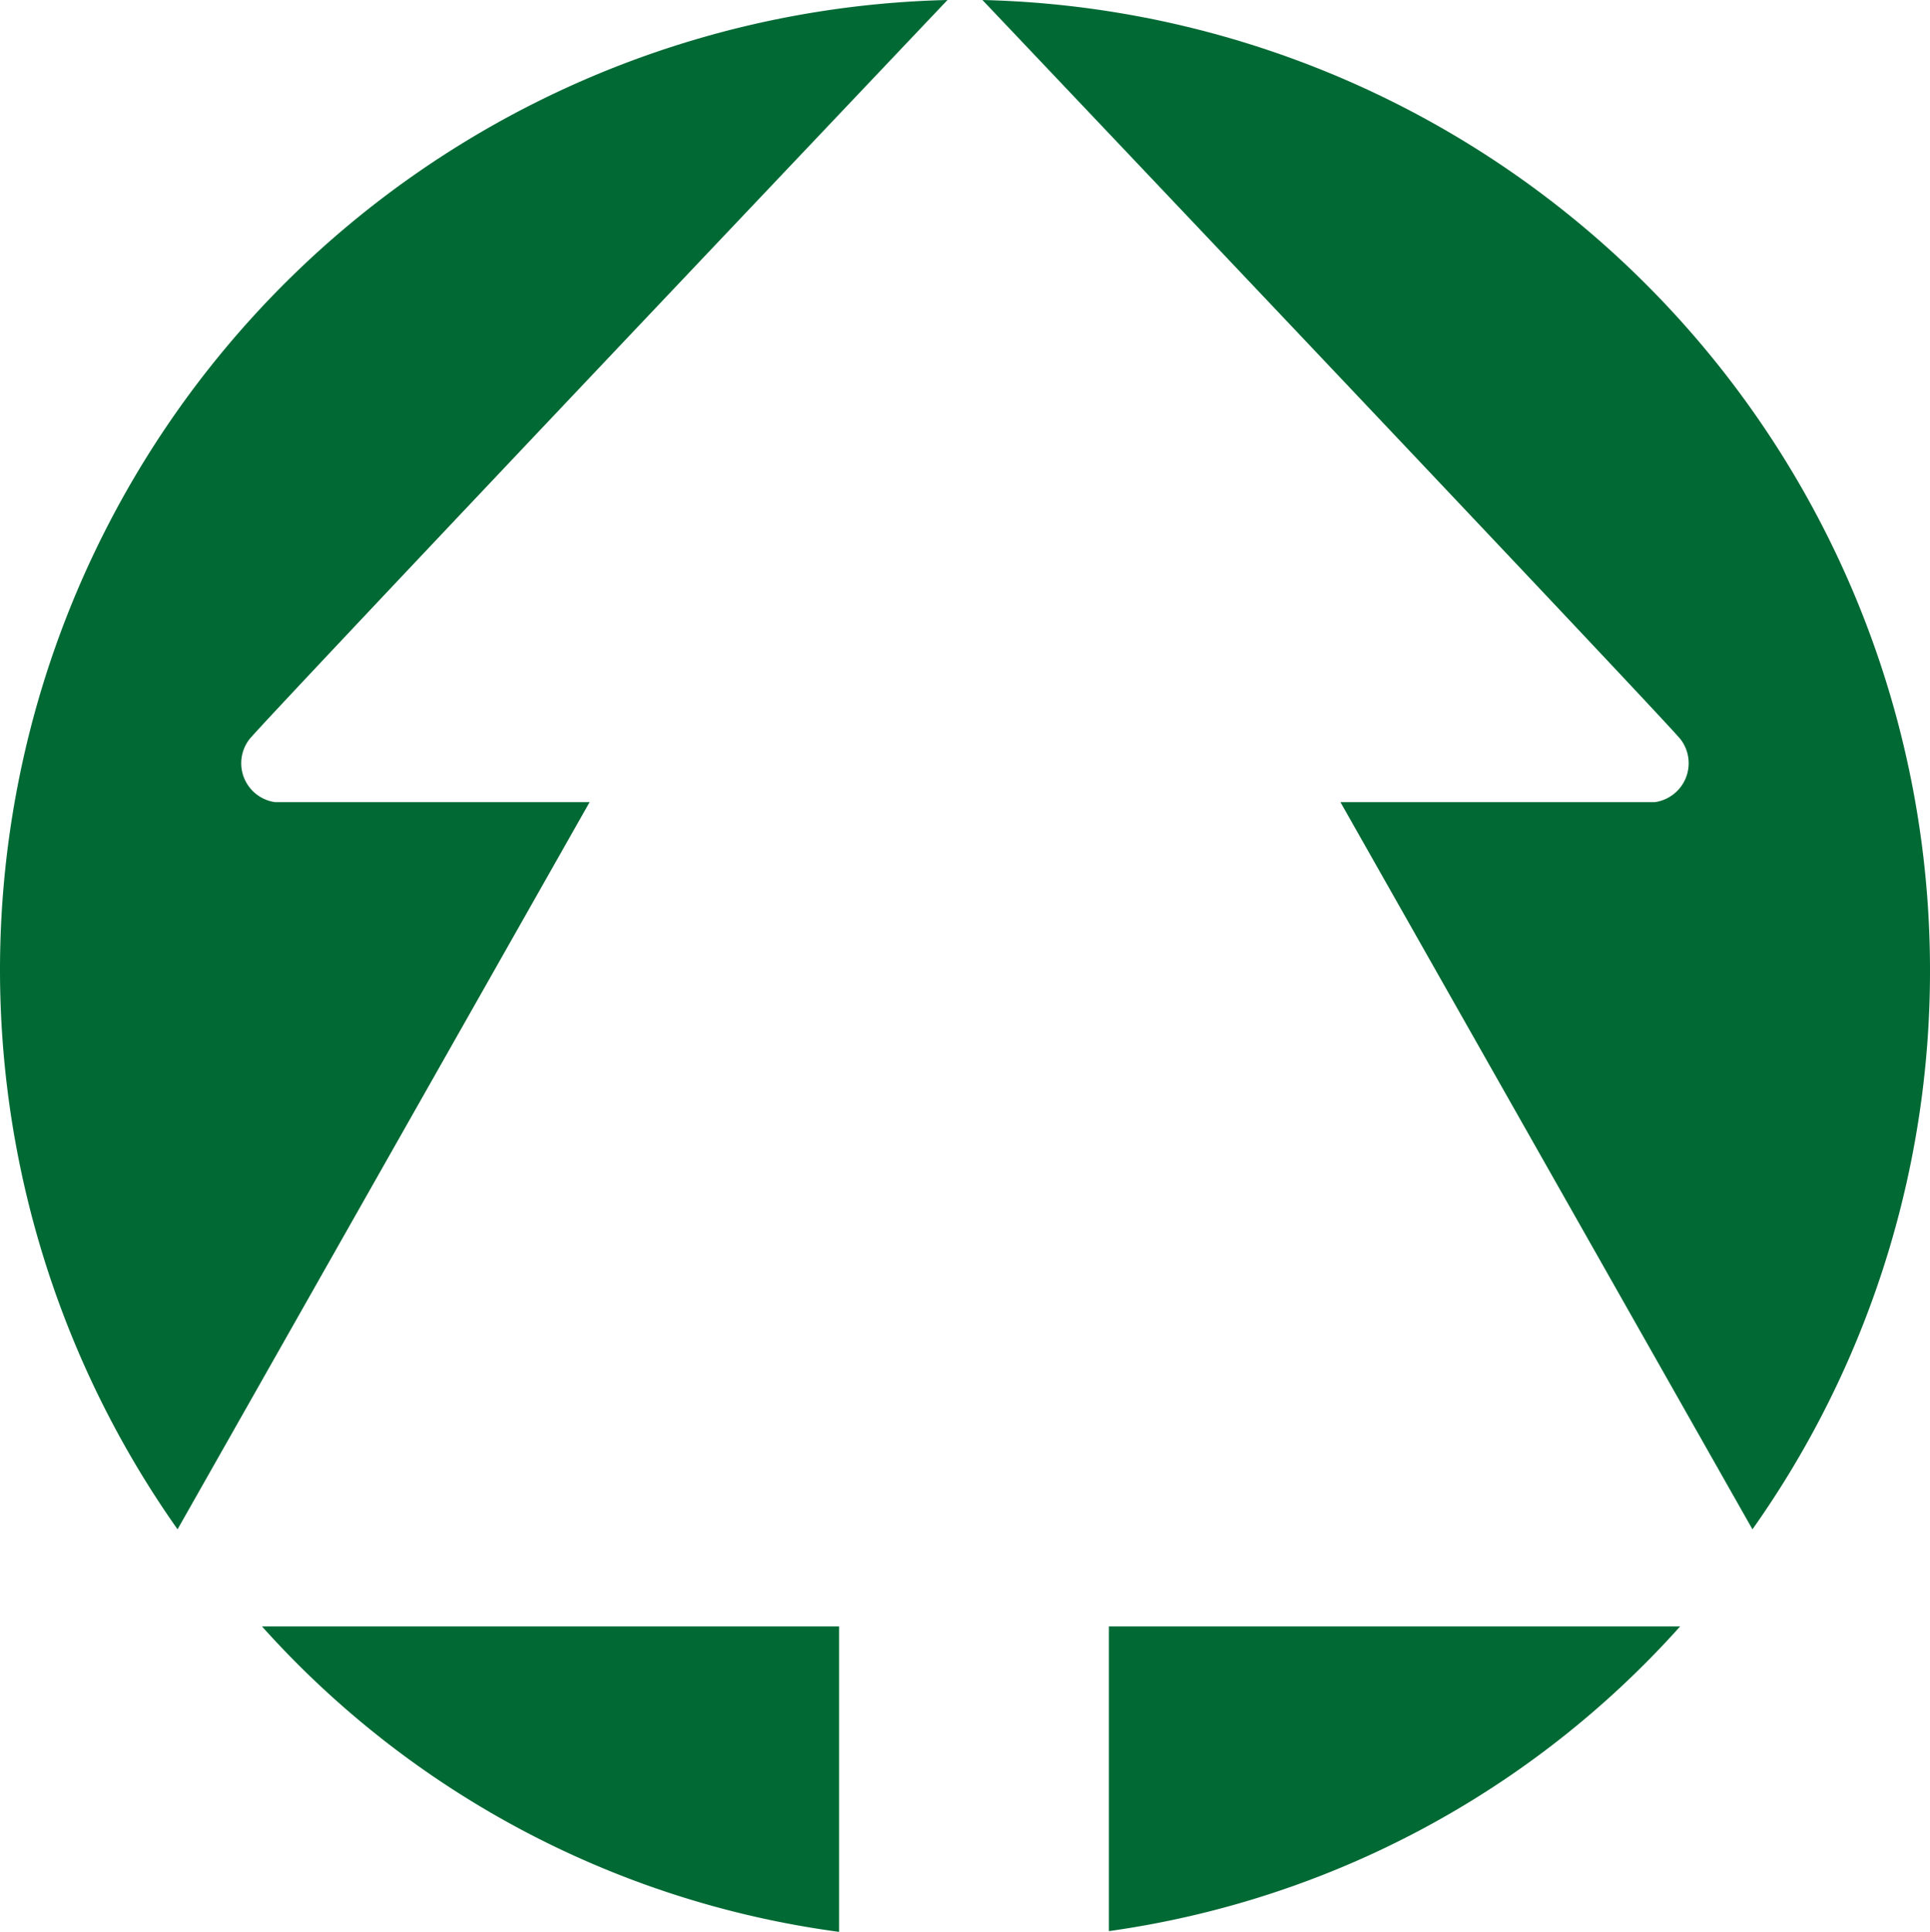
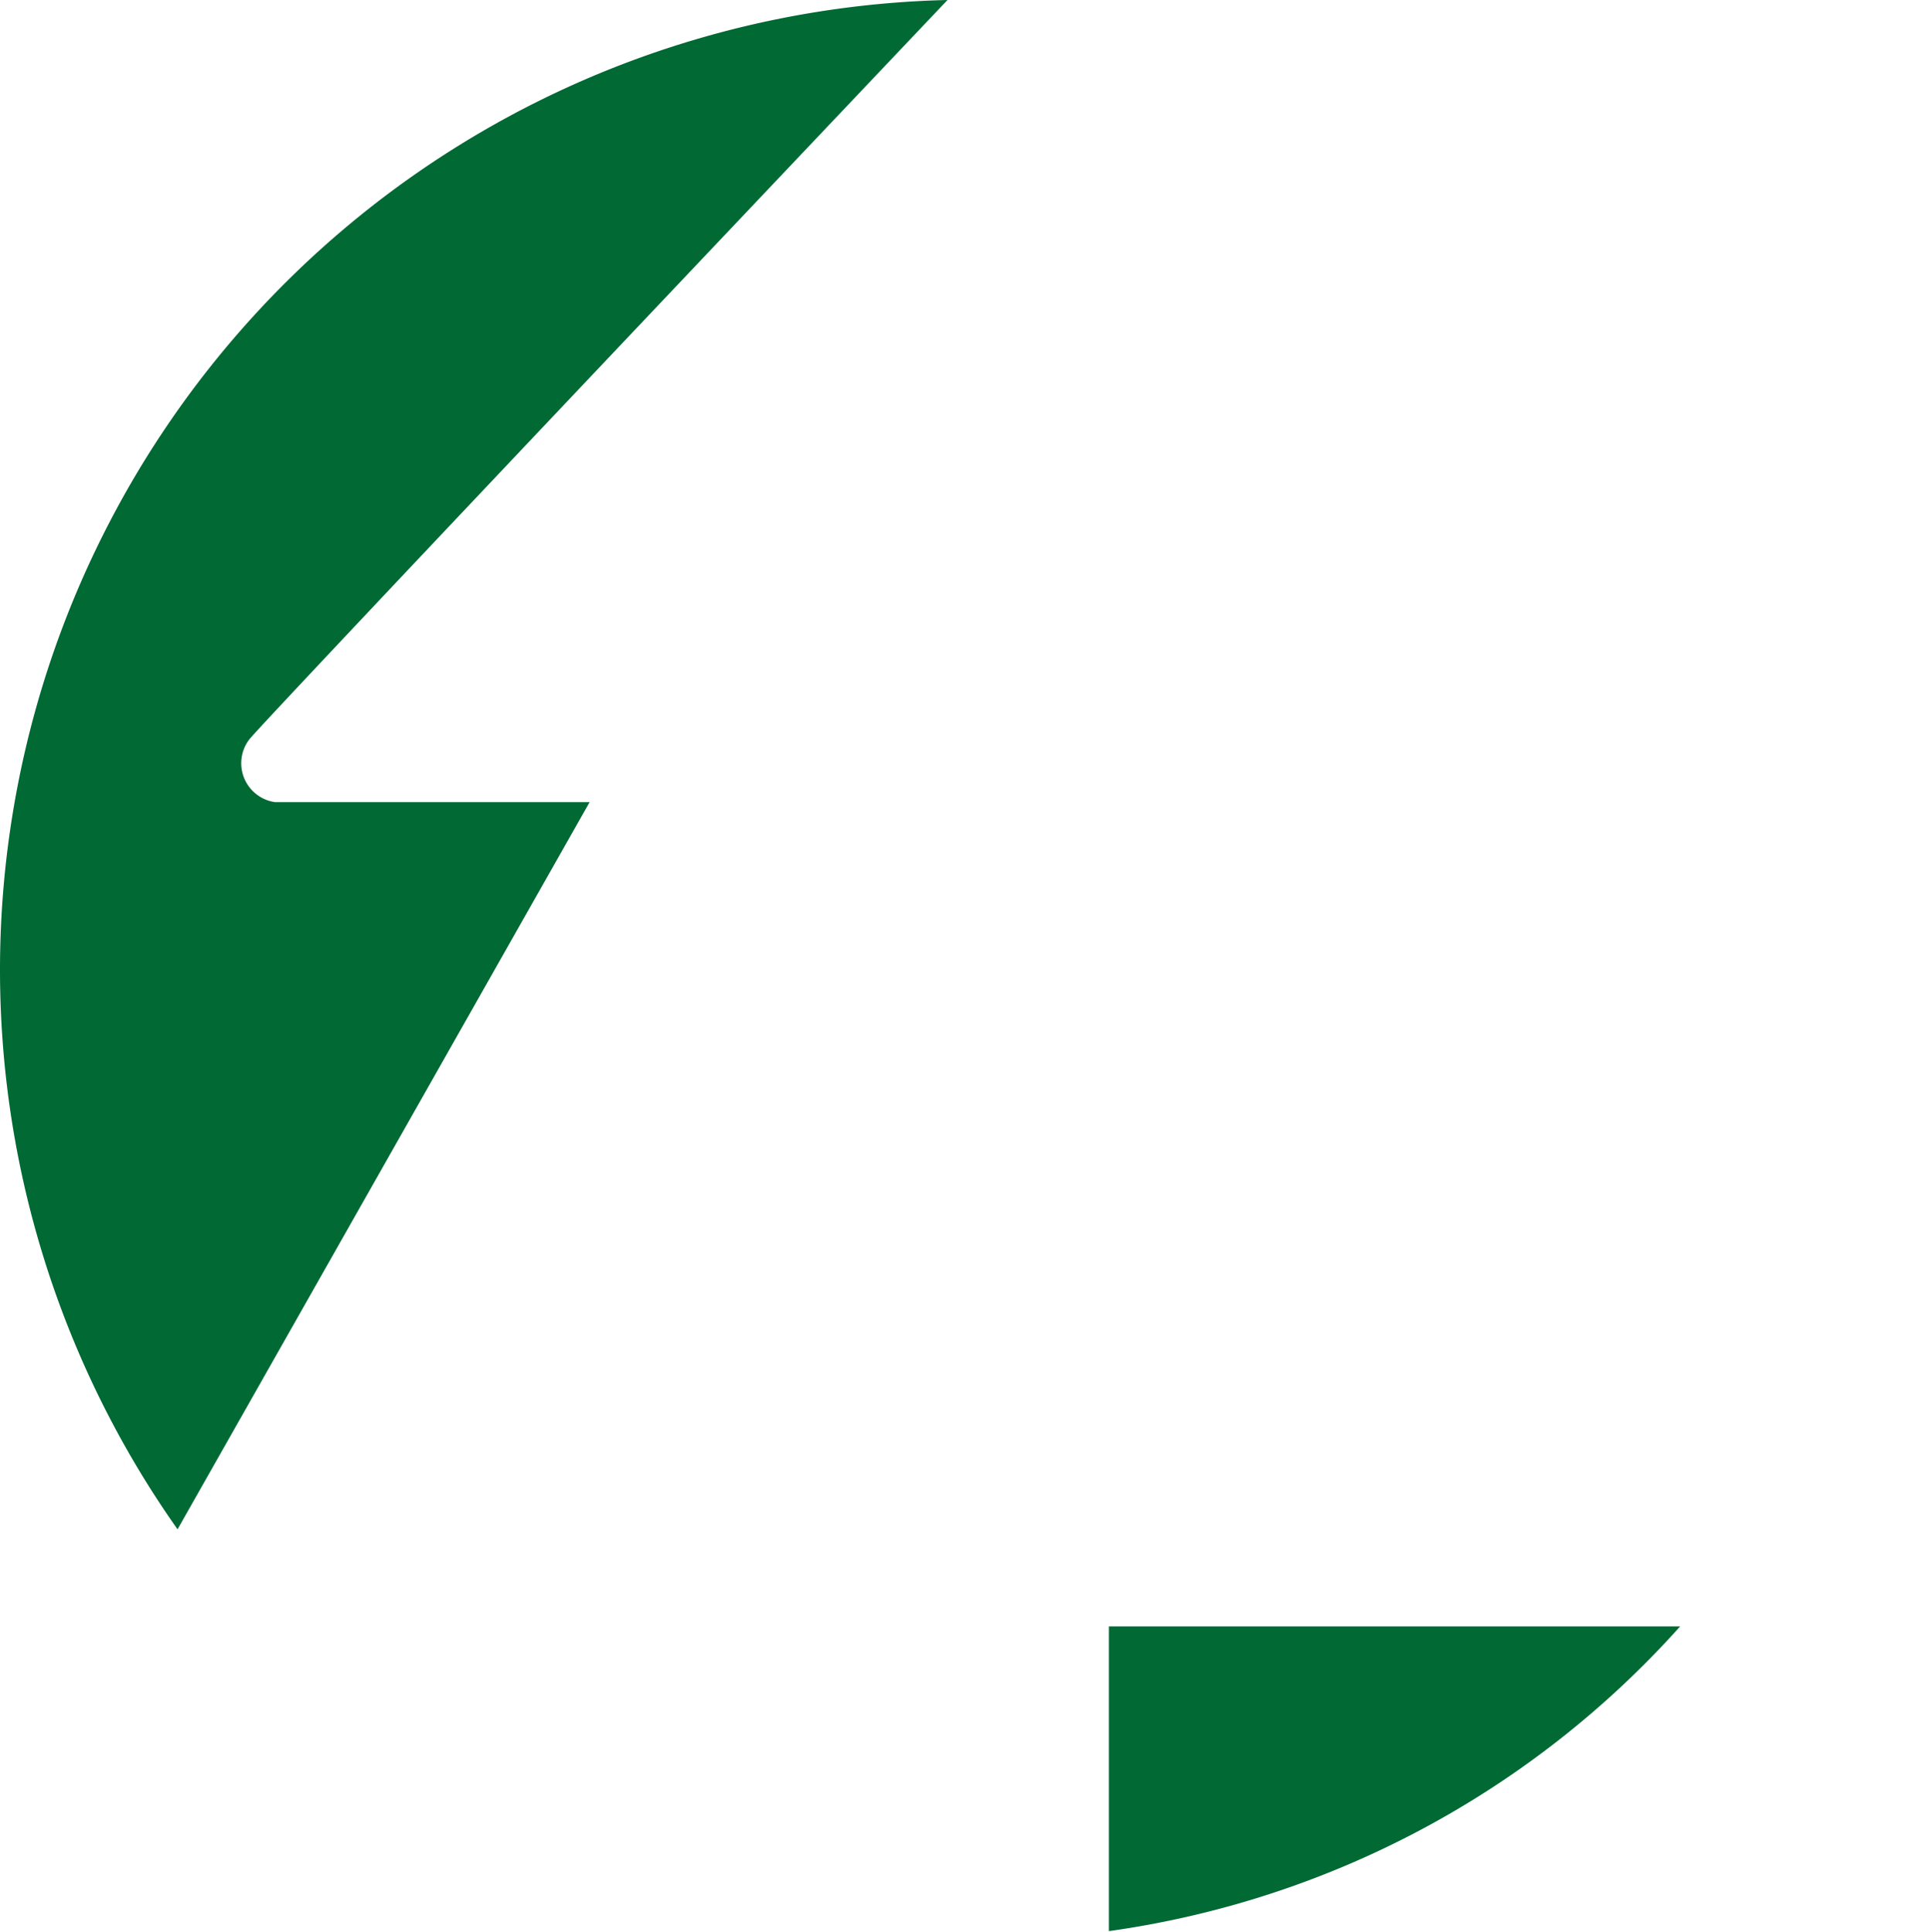
<svg xmlns="http://www.w3.org/2000/svg" width="92.78" height="92.886" viewBox="0 0 92.78 92.886">
  <g id="さんぱいビジュアルロゴ_塗_" data-name="さんぱいビジュアルロゴ（塗）" transform="translate(-475 -298.971)">
    <path id="パス_26756" data-name="パス 26756" d="M13.225,38.567a1.888,1.888,0,0,1-1.233-3.026C12.791,34.537,45.549,0,45.549,0A46.647,46.647,0,0,0,8.535,73.53l19.81-34.963Z" transform="translate(475 298.971)" fill="#006934" />
-     <path id="パス_26757" data-name="パス 26757" d="M49.179,38.567a1.89,1.89,0,0,0,1.233-3.026C49.616,34.537,16.855,0,16.855,0A46.658,46.658,0,0,1,62.407,46.645,46.437,46.437,0,0,1,53.872,73.53L34.065,38.567Z" transform="translate(505.373 298.971)" fill="#006934" />
-     <path id="パス_26758" data-name="パス 26758" d="M4.495,27.909a45.315,45.315,0,0,0,27.74,14.685V27.909Z" transform="translate(483.1 349.262)" fill="#006934" />
    <path id="パス_26759" data-name="パス 26759" d="M19.025,42.558a45.284,45.284,0,0,0,27.46-14.649H19.025Z" transform="translate(509.283 349.262)" fill="#006934" />
  </g>
</svg>